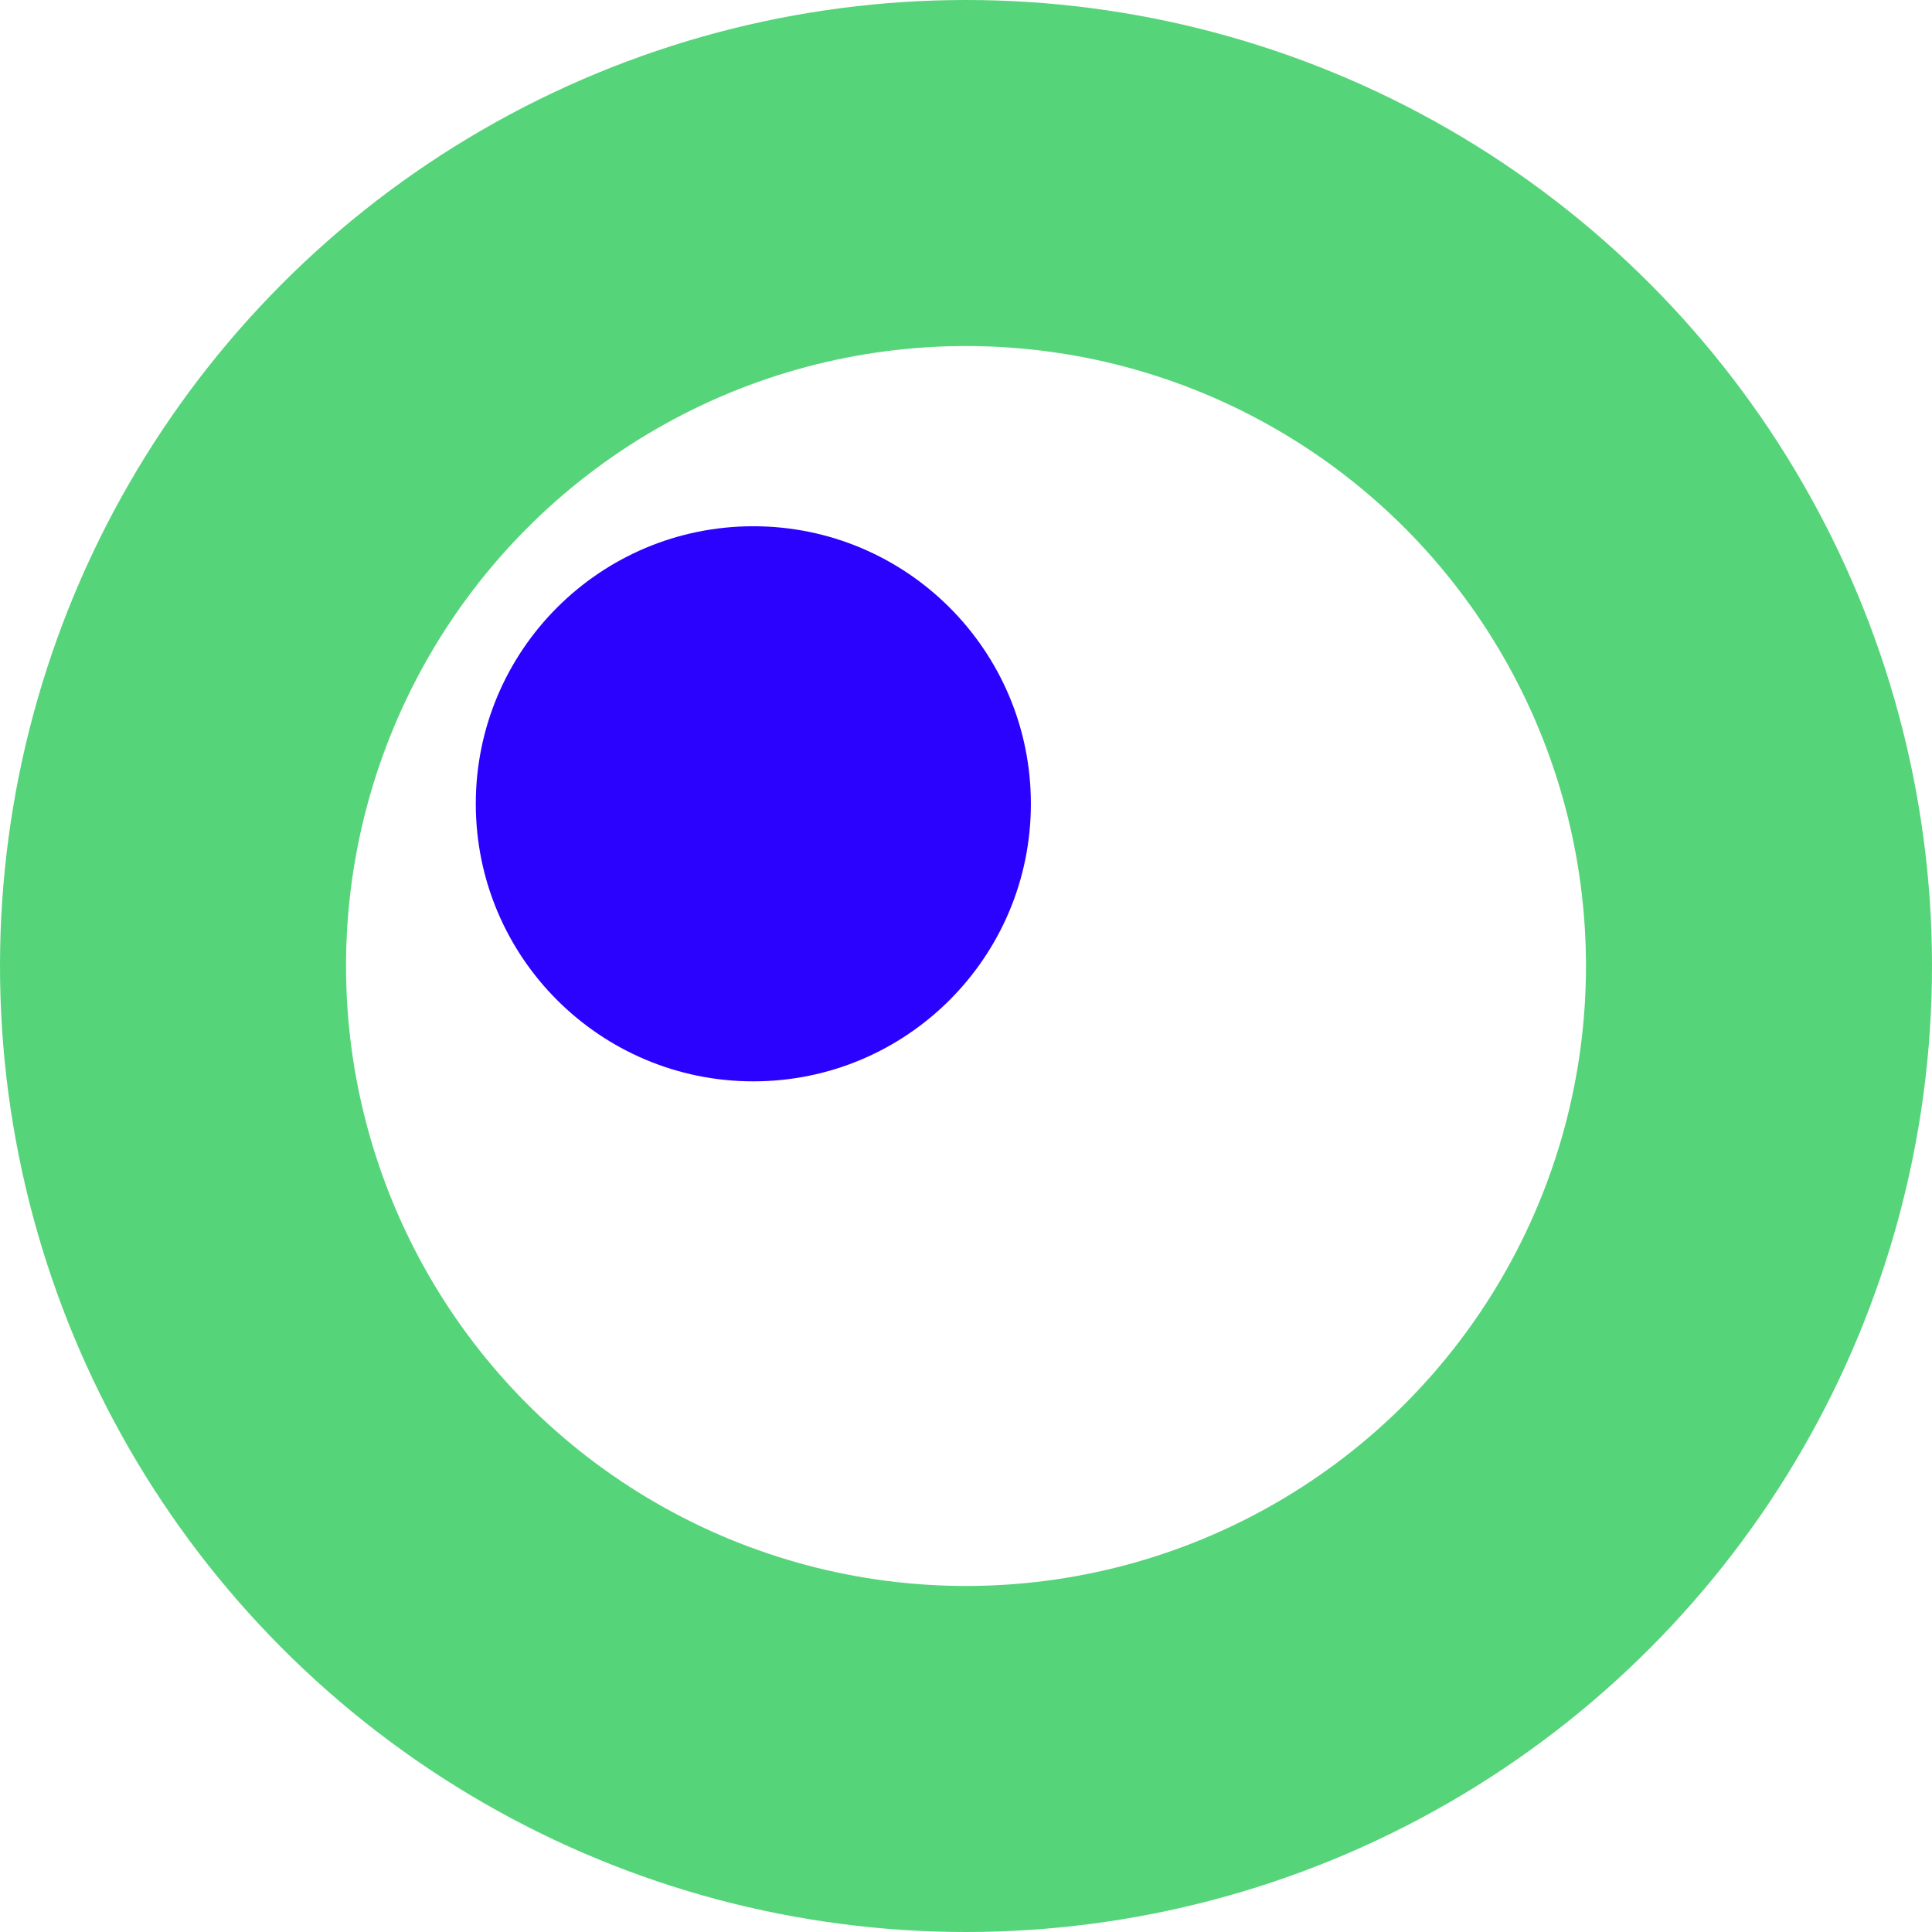
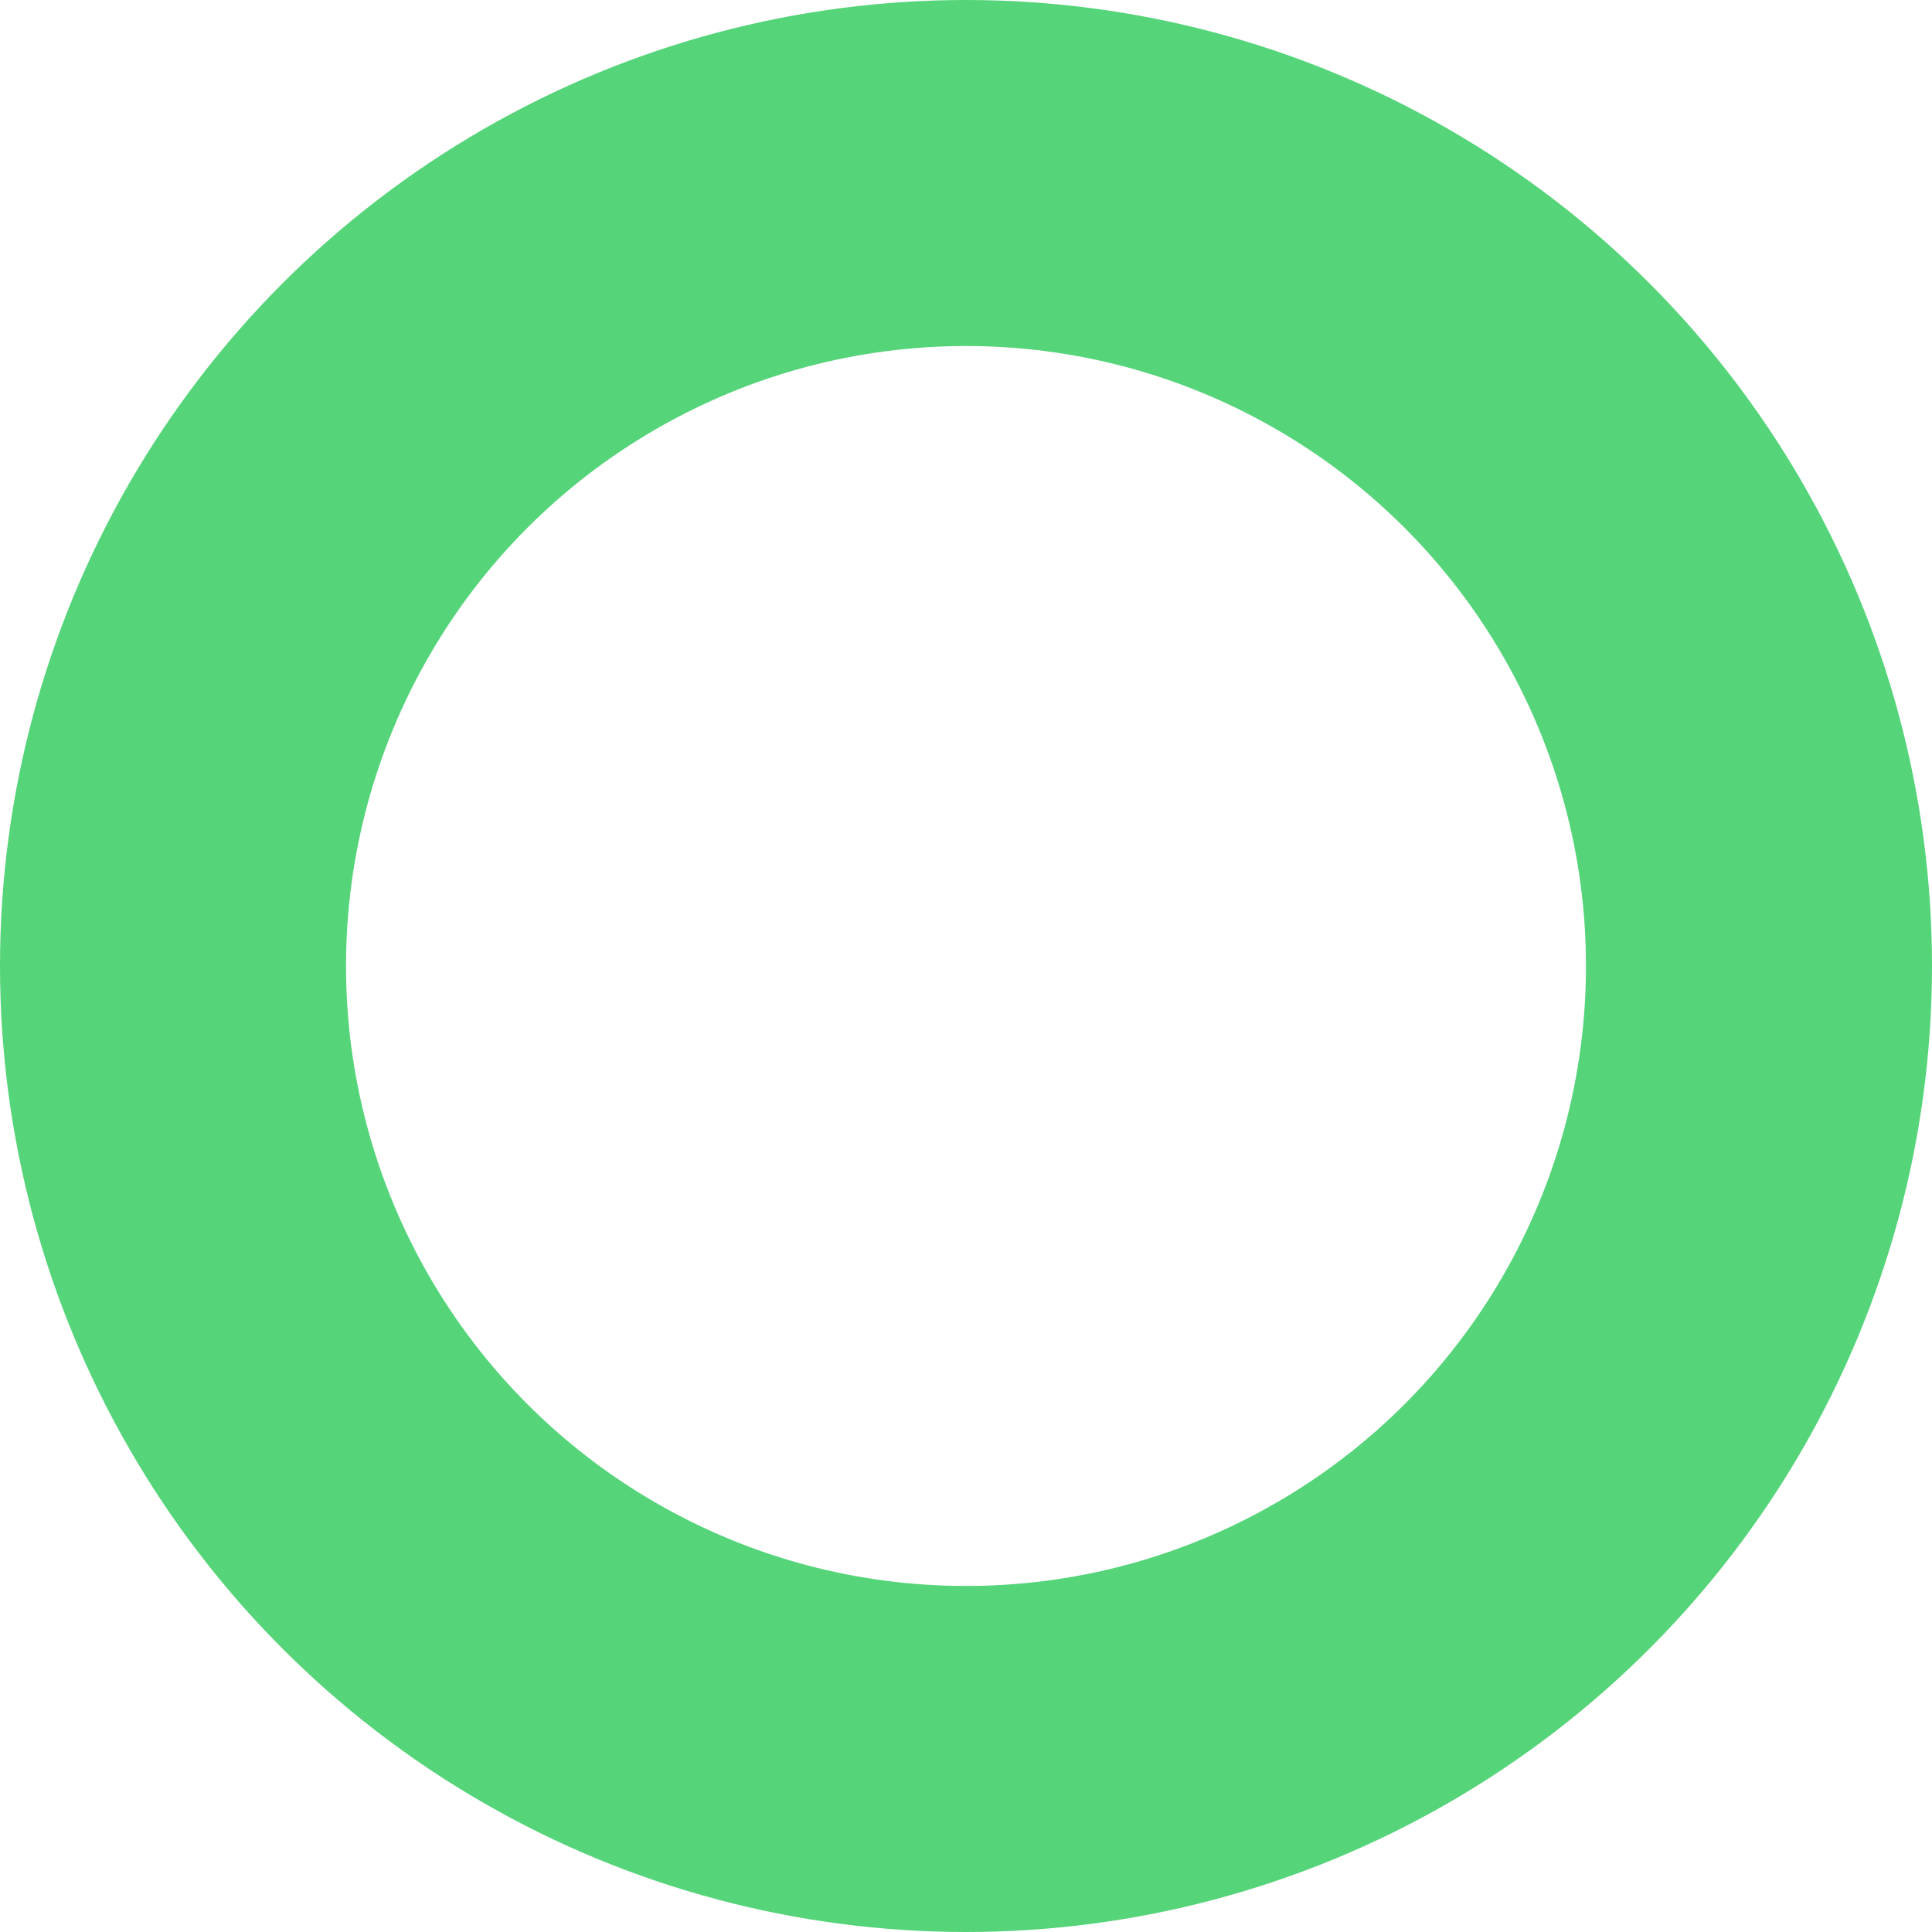
<svg xmlns="http://www.w3.org/2000/svg" width="268" height="268" viewBox="0 0 268 268" fill="none">
  <circle cx="134" cy="134" r="110" stroke="#56D47A" stroke-width="48" />
-   <circle cx="104.5" cy="111.5" r="38.5" fill="#2C02FF" />
</svg>